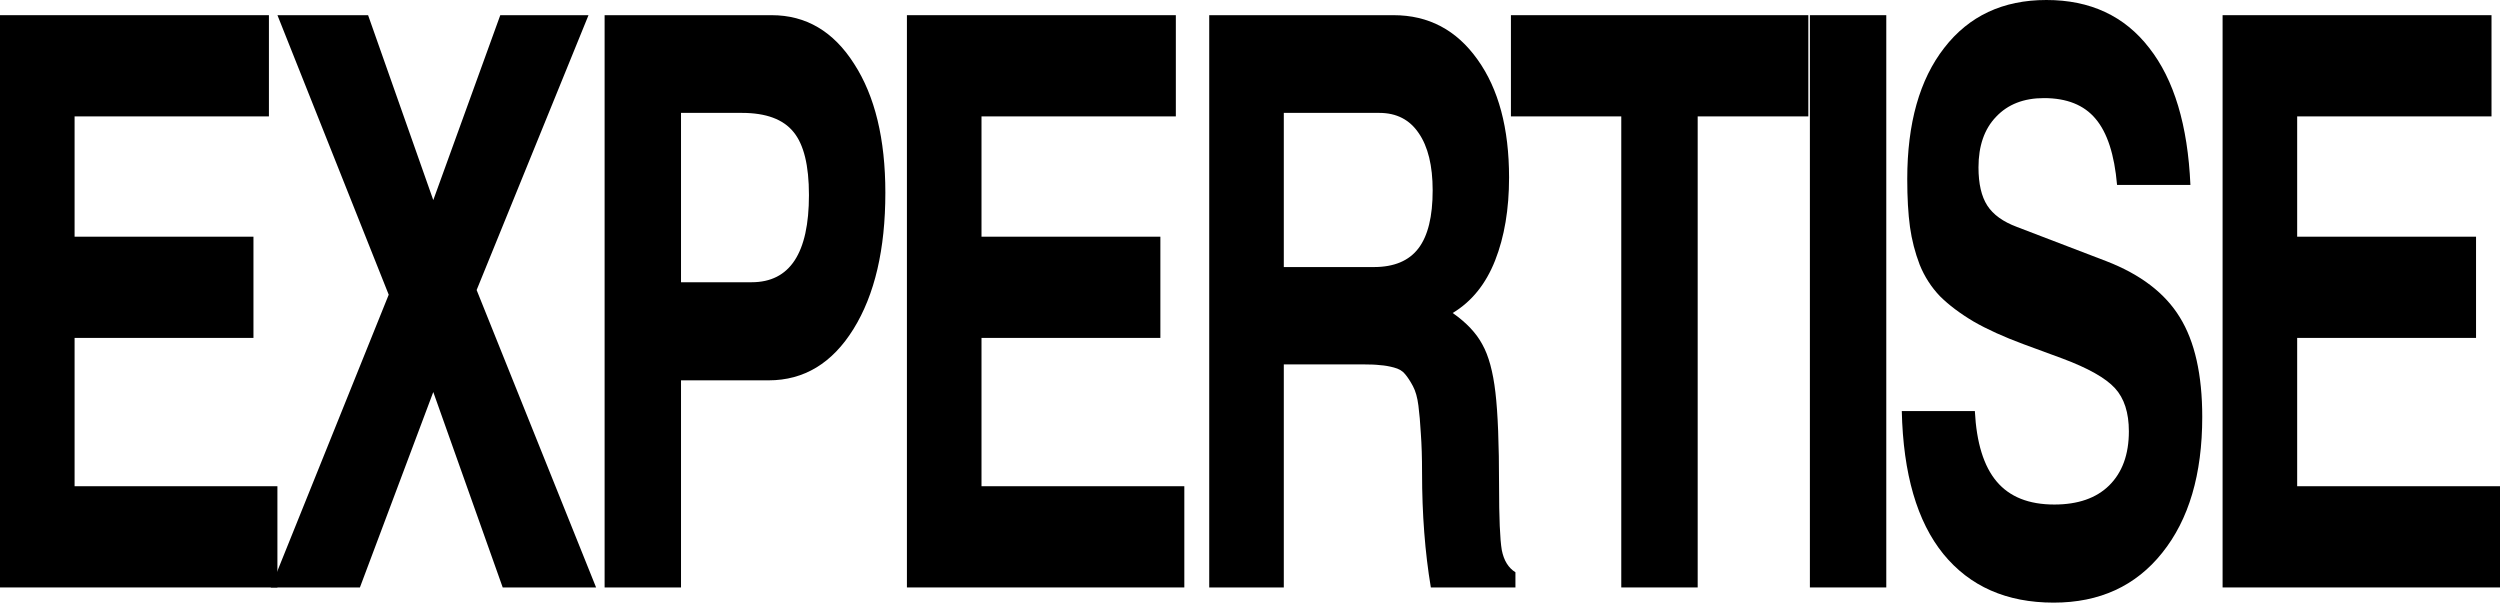
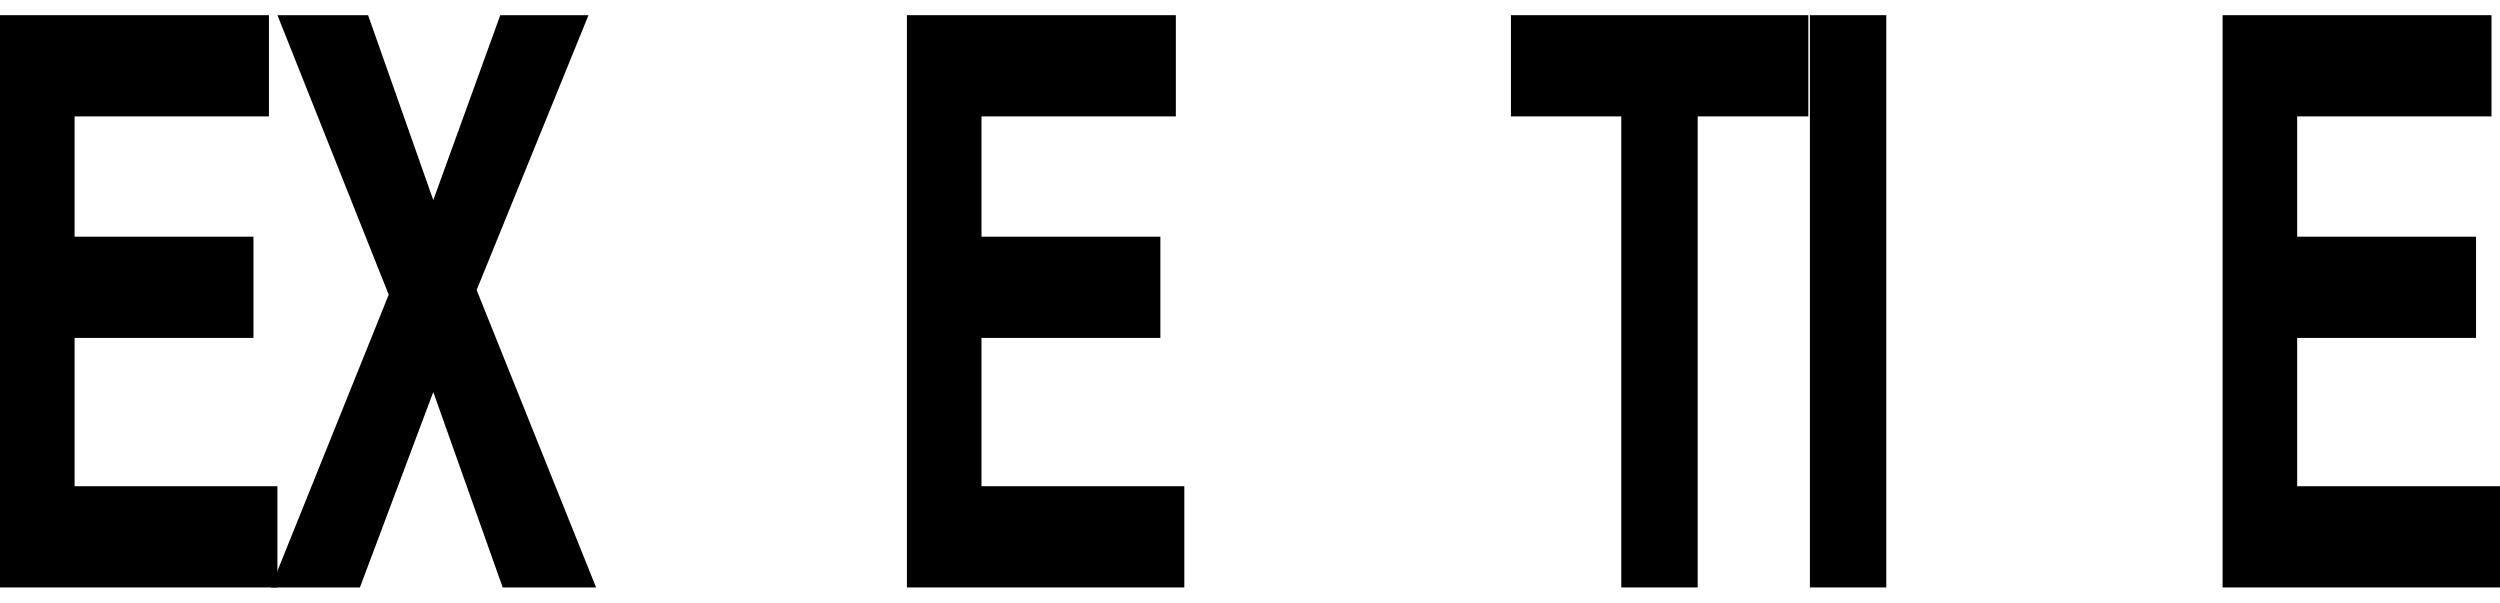
<svg xmlns="http://www.w3.org/2000/svg" width="1369" height="330" viewBox="0 0 1369 330" fill="none">
  <path d="M151.909 321.686H0V8.314H147.26V63.74H40.841V129.612H138.793V185.039H40.841V266.26H151.909V321.686Z" fill="black" />
  <path d="M326.417 321.686H275.282L237.264 214.671L197.086 321.686H148.276L212.858 161.376L151.929 8.314H201.569L237.264 109.574L273.954 8.314H322.266L261.004 158.818L326.417 321.686Z" fill="black" />
-   <path d="M484.82 105.523C484.82 136.505 479.01 161.376 467.388 180.136C455.767 198.895 440.271 208.275 420.902 208.275H372.922V321.686H331.085V8.314H422.563C441.378 8.314 456.431 17.196 467.72 34.961C479.12 52.584 484.82 76.105 484.82 105.523ZM442.983 106.802C442.983 90.601 440.161 79.089 434.516 72.267C428.871 65.304 419.463 61.822 406.292 61.822H372.922V154.554H411.605C432.524 154.554 442.983 138.637 442.983 106.802Z" fill="black" />
  <path d="M648.537 321.686H496.628V8.314H643.888V63.74H537.469V129.612H635.421V185.039H537.469V266.26H648.537V321.686Z" fill="black" />
-   <path d="M829.851 321.686H783.531C780.322 302.5 778.717 281.537 778.717 258.798C778.717 250.556 778.495 243.45 778.053 237.481C777.721 231.512 777.278 226.395 776.724 222.132C776.171 217.726 775.175 214.173 773.736 211.473C772.297 208.773 770.858 206.57 769.42 204.864C768.091 203.159 766.044 201.951 763.277 201.24C760.62 200.53 758.13 200.103 755.806 199.961C753.592 199.677 750.383 199.535 746.177 199.535H703.011V321.686H662.17V8.314H763.111C782.259 8.314 797.588 16.415 809.099 32.616C820.609 48.676 826.365 70.207 826.365 97.209C826.365 114.548 823.819 129.683 818.728 142.616C813.636 155.549 805.889 165.142 795.485 171.395C803.011 176.654 808.434 182.41 811.755 188.663C815.186 194.774 817.566 203.514 818.894 214.884C820.222 226.111 820.886 243.094 820.886 265.833C820.886 283.598 821.384 295.394 822.38 301.221C823.487 306.906 825.977 310.956 829.851 313.372V321.686ZM784.527 104.244C784.527 90.743 781.982 80.297 776.891 72.907C771.91 65.517 764.716 61.822 755.308 61.822H703.011V146.24H752.319C763.388 146.24 771.523 142.829 776.724 136.008C781.927 129.186 784.527 118.598 784.527 104.244Z" fill="black" />
  <path d="M990.247 63.74H929.649V321.686H887.812V63.74H827.381V8.314H990.247V63.74Z" fill="black" />
  <path d="M1032.93 321.686H991.097V8.314H1032.93V321.686Z" fill="black" />
-   <path d="M1205.95 228.314C1205.95 259.722 1198.64 284.522 1184.03 302.713C1169.53 320.904 1149.72 330 1124.6 330C1098.81 330 1078.67 321.118 1064.17 303.353C1049.78 285.588 1042.2 259.509 1041.42 225.116H1081.43C1082.32 242.455 1086.3 255.317 1093.39 263.702C1100.47 272.087 1110.98 276.279 1124.93 276.279C1137.88 276.279 1147.9 272.797 1154.98 265.833C1162.17 258.727 1165.77 248.85 1165.77 236.202C1165.77 225.969 1163.22 218.081 1158.13 212.539C1153.04 206.996 1143.47 201.596 1129.41 196.337L1108 188.45C1097.26 184.47 1088.18 180.349 1080.77 176.085C1073.35 171.68 1067.21 167.061 1062.34 162.229C1057.58 157.255 1053.87 151.499 1051.22 144.961C1048.67 138.282 1046.9 131.389 1045.9 124.283C1044.91 117.035 1044.41 108.295 1044.41 98.062C1044.41 67.507 1051.16 43.559 1064.66 26.221C1078.17 8.74 1096.82 0 1120.61 0C1144.63 0 1163.39 8.74 1176.89 26.221C1190.51 43.559 1198.03 68.572 1199.47 101.26H1159.3C1157.86 84.632 1153.93 72.552 1147.51 65.019C1141.2 57.487 1131.79 53.721 1119.28 53.721C1108.22 53.721 1099.47 57.132 1093.05 63.953C1086.63 70.633 1083.42 79.871 1083.42 91.667C1083.42 100.62 1085.03 107.584 1088.24 112.558C1091.45 117.532 1096.87 121.441 1104.51 124.283L1153.49 143.043C1172.19 150.291 1185.58 160.523 1193.66 173.74C1201.85 186.957 1205.95 205.149 1205.95 228.314Z" fill="black" />
  <path d="M1369 321.686H1217.09V8.314H1364.35V63.74H1257.93V129.612H1355.88V185.039H1257.93V266.26H1369V321.686Z" fill="black" />
</svg>